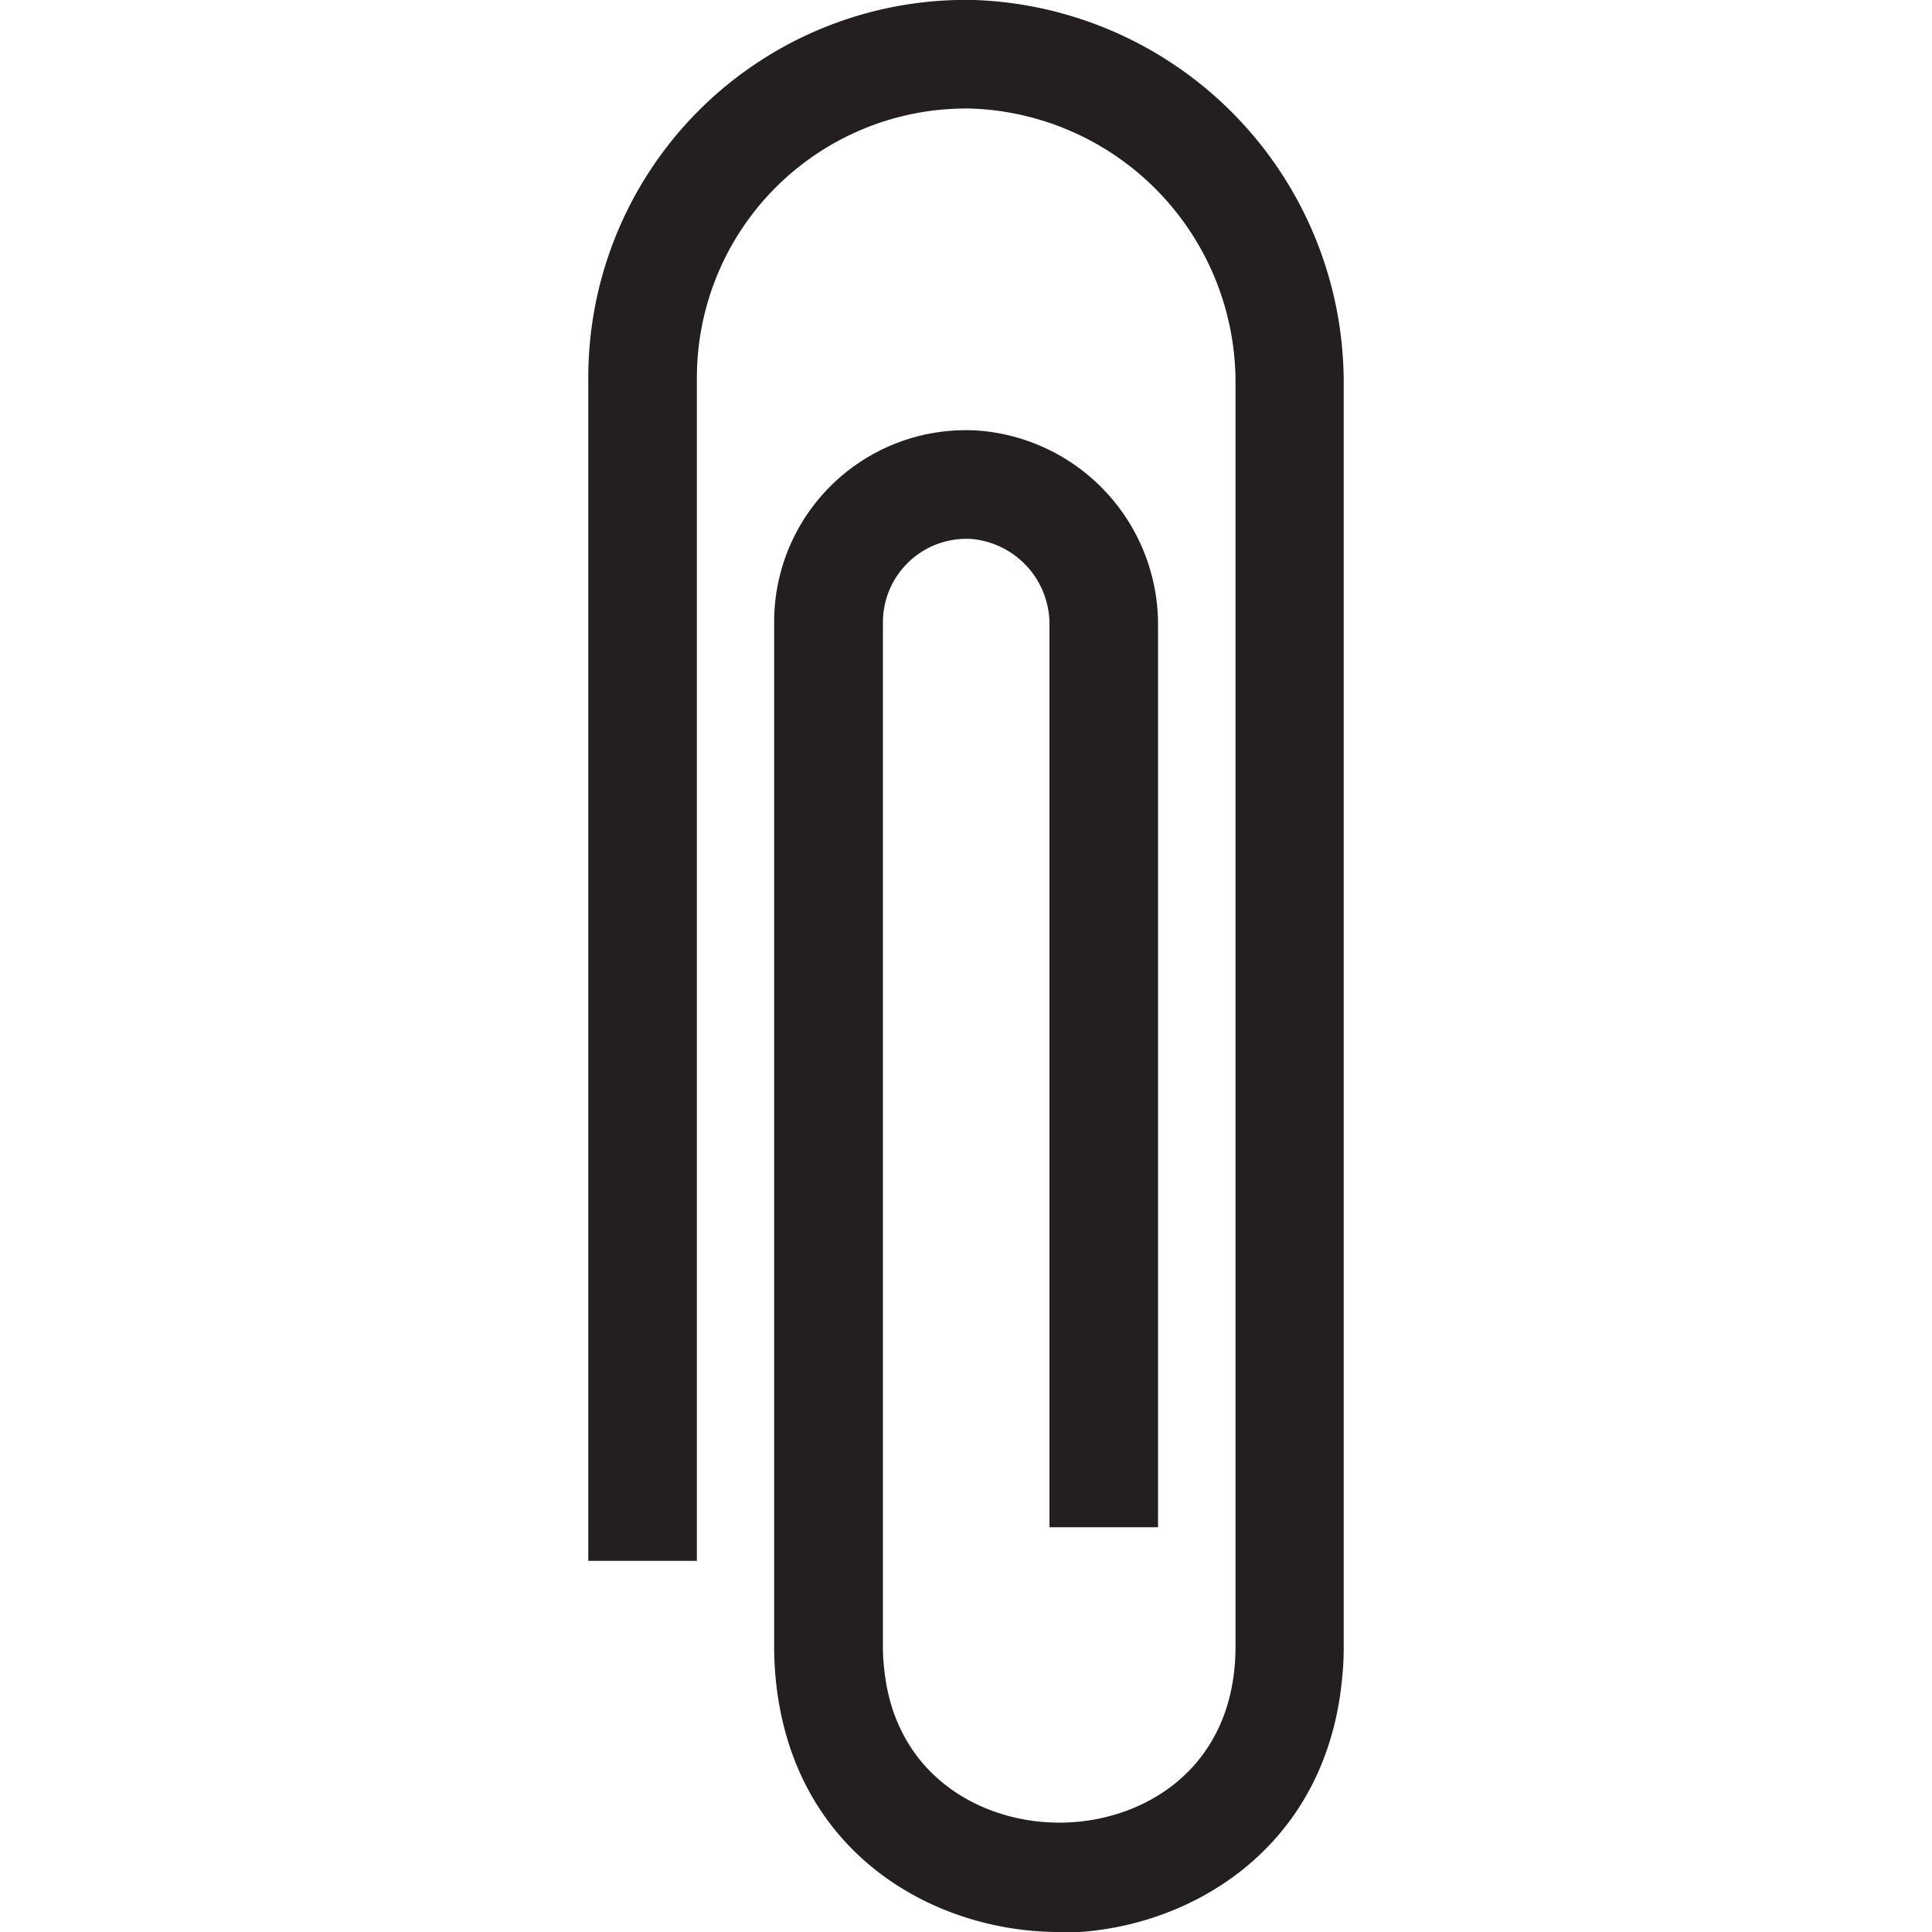
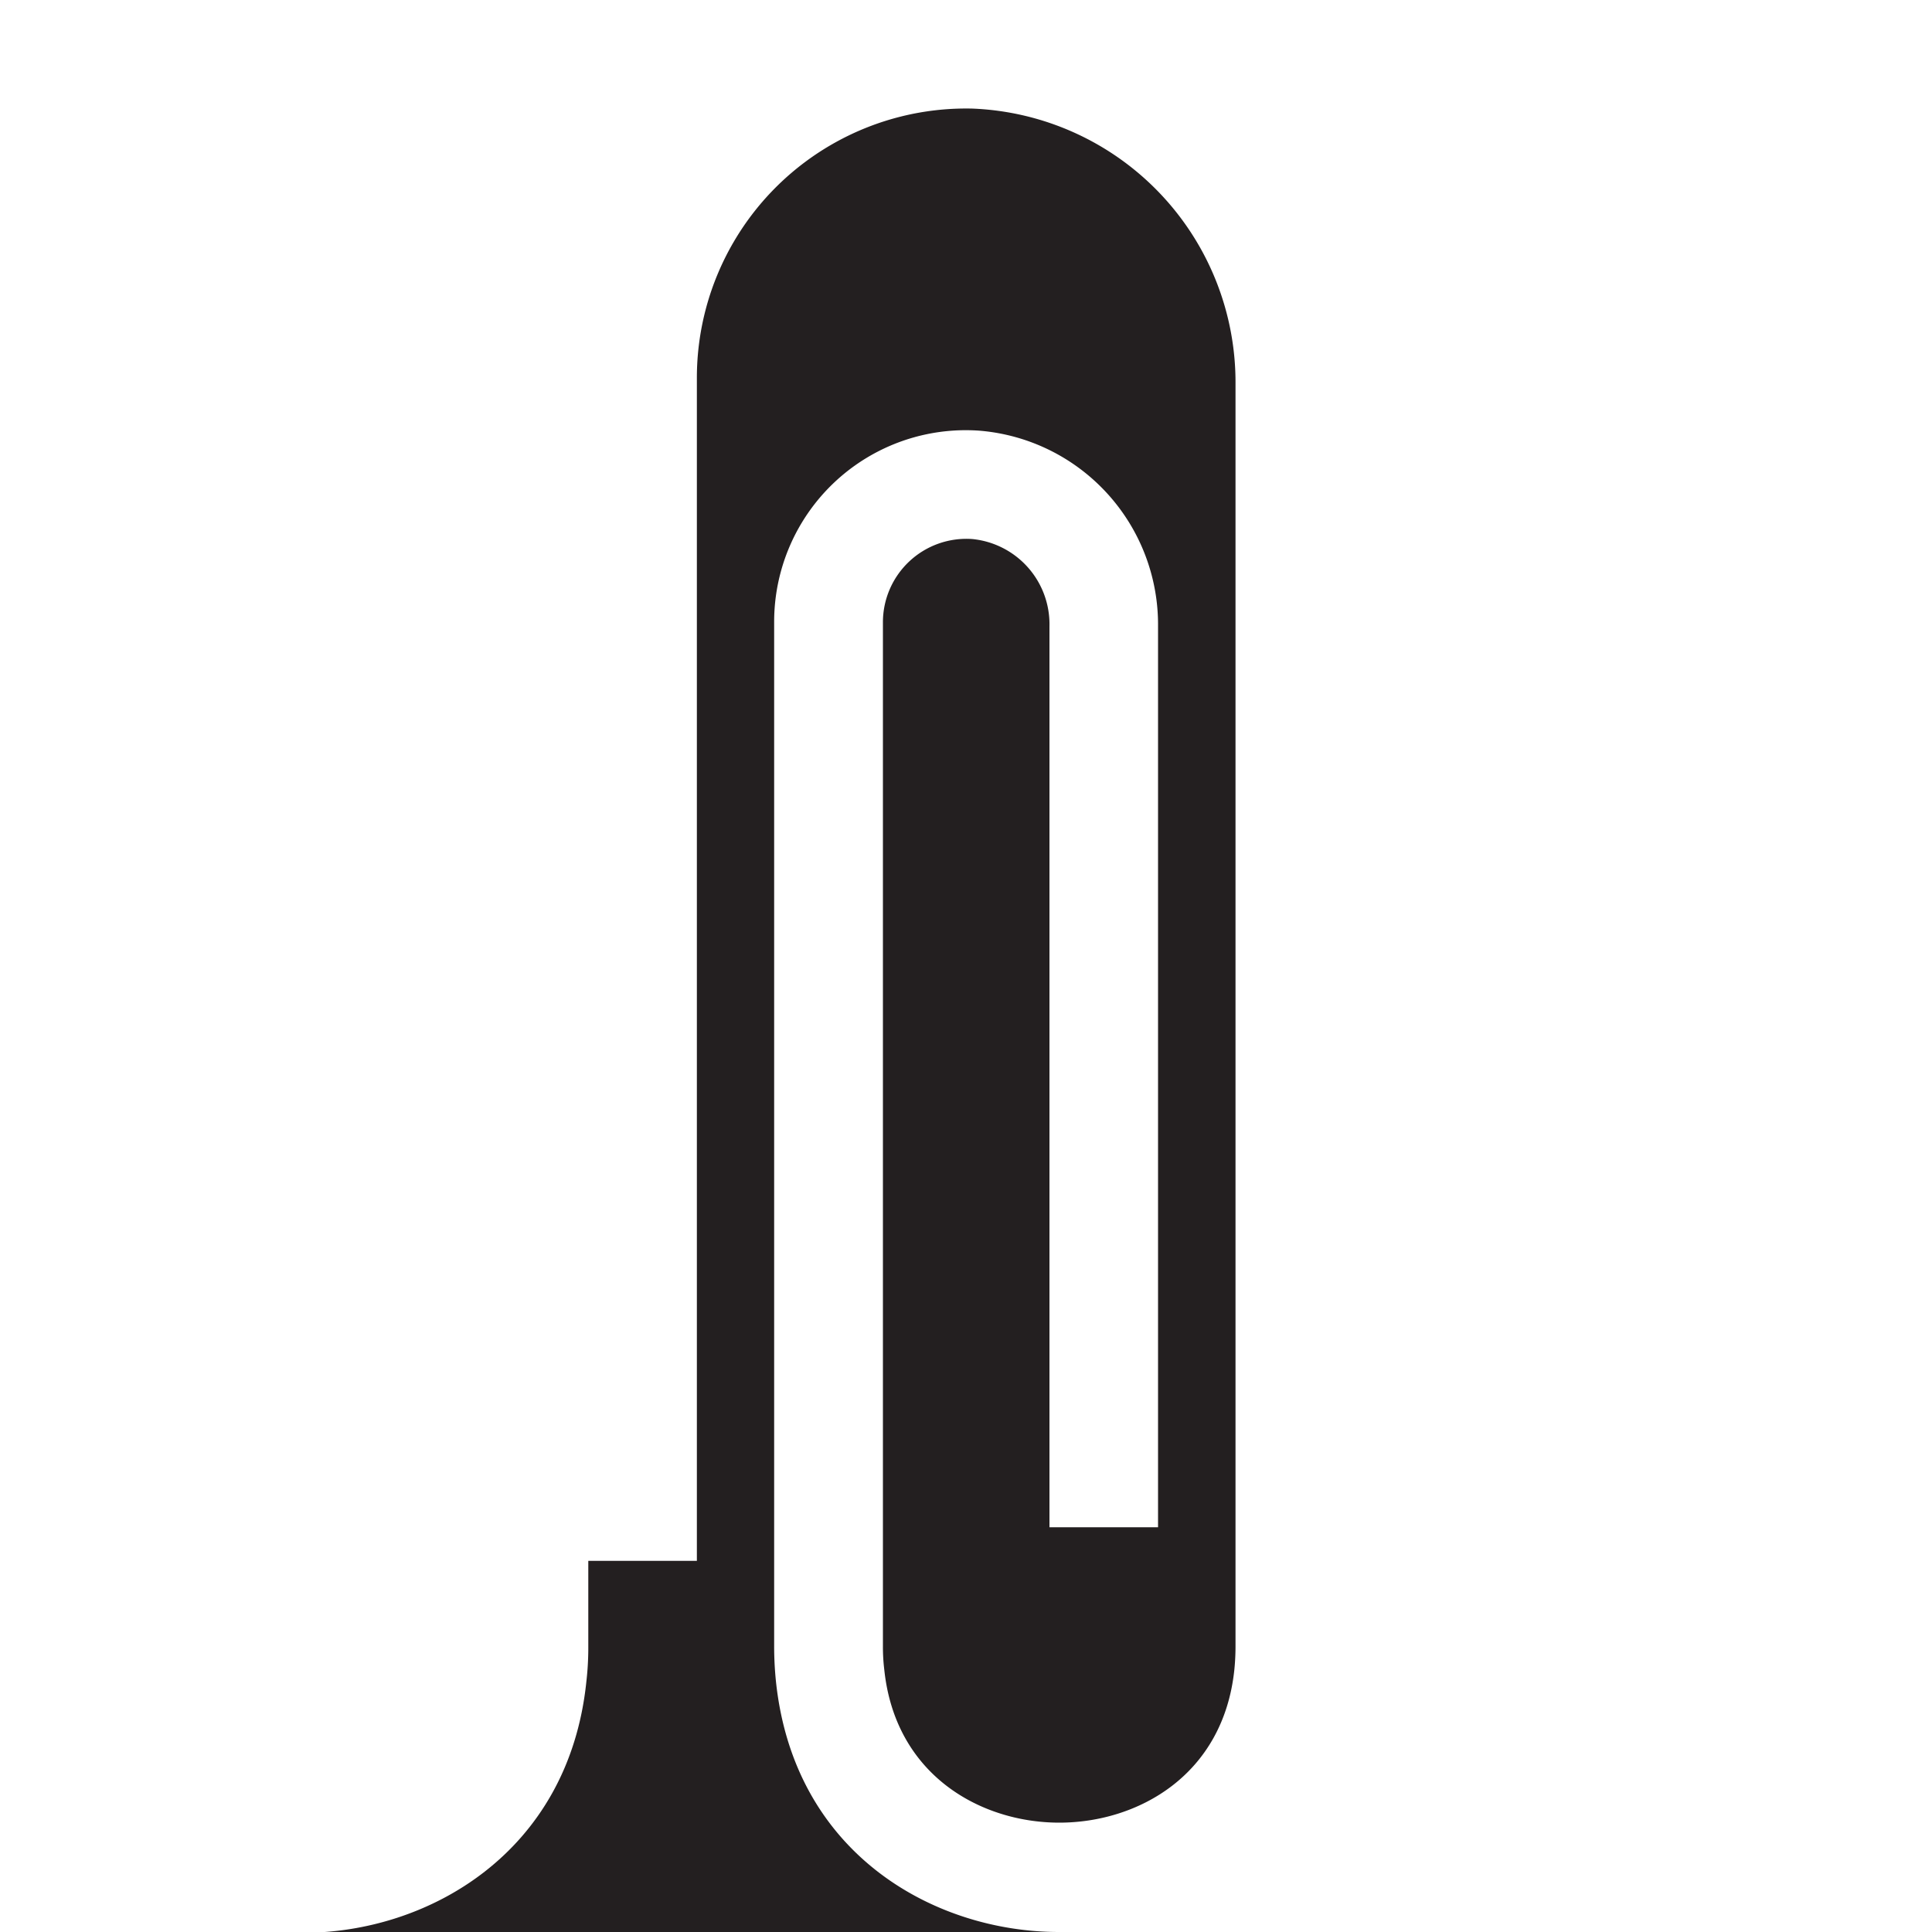
<svg xmlns="http://www.w3.org/2000/svg" viewBox="0 0 100 100">
  <g id="e349b151-e251-49b0-a5fc-968306c7cd91" data-name="Layer 1">
-     <rect width="100" height="100" style="fill:none" />
-   </g>
+     </g>
  <g id="b9f16360-6e30-454f-8b99-878f2269cddb" data-name="Layer 3">
-     <path d="M54.81,100c-6.41,0-13.72-4-14.65-13a17.73,17.73,0,0,1-.09-1.79v-53a9.92,9.92,0,0,1,10.6-9.92,10.07,10.07,0,0,1,9.27,10.13V79.05H54.32V32.42a4.43,4.43,0,0,0-4-4.52,4.32,4.32,0,0,0-4.62,4.31v53a9.71,9.71,0,0,0,.07,1.21c.57,5.47,5,7.92,9.06,7.92s8.49-2.45,9.06-7.92a12.1,12.1,0,0,0,.06-1.21V19.88A14.18,14.18,0,0,0,50.32,5.62,13.94,13.94,0,0,0,36.07,19.54V80.79H30.45V19.54A19.54,19.54,0,0,1,50.44,0,19.82,19.82,0,0,1,69.55,19.88V85.25a15.22,15.22,0,0,1-.1,1.79c-.92,8.9-8.24,13-14.64,13Z" style="fill:#231f20" />
+     <path d="M54.81,100c-6.41,0-13.72-4-14.65-13a17.73,17.73,0,0,1-.09-1.79v-53a9.92,9.92,0,0,1,10.6-9.92,10.07,10.07,0,0,1,9.27,10.13V79.05H54.32V32.42a4.43,4.43,0,0,0-4-4.52,4.32,4.32,0,0,0-4.62,4.31v53a9.71,9.71,0,0,0,.07,1.21c.57,5.47,5,7.92,9.06,7.92s8.49-2.45,9.06-7.92a12.1,12.1,0,0,0,.06-1.21V19.88A14.18,14.18,0,0,0,50.32,5.62,13.94,13.94,0,0,0,36.07,19.54V80.79H30.45V19.54V85.25a15.22,15.22,0,0,1-.1,1.79c-.92,8.9-8.24,13-14.64,13Z" style="fill:#231f20" />
  </g>
</svg>